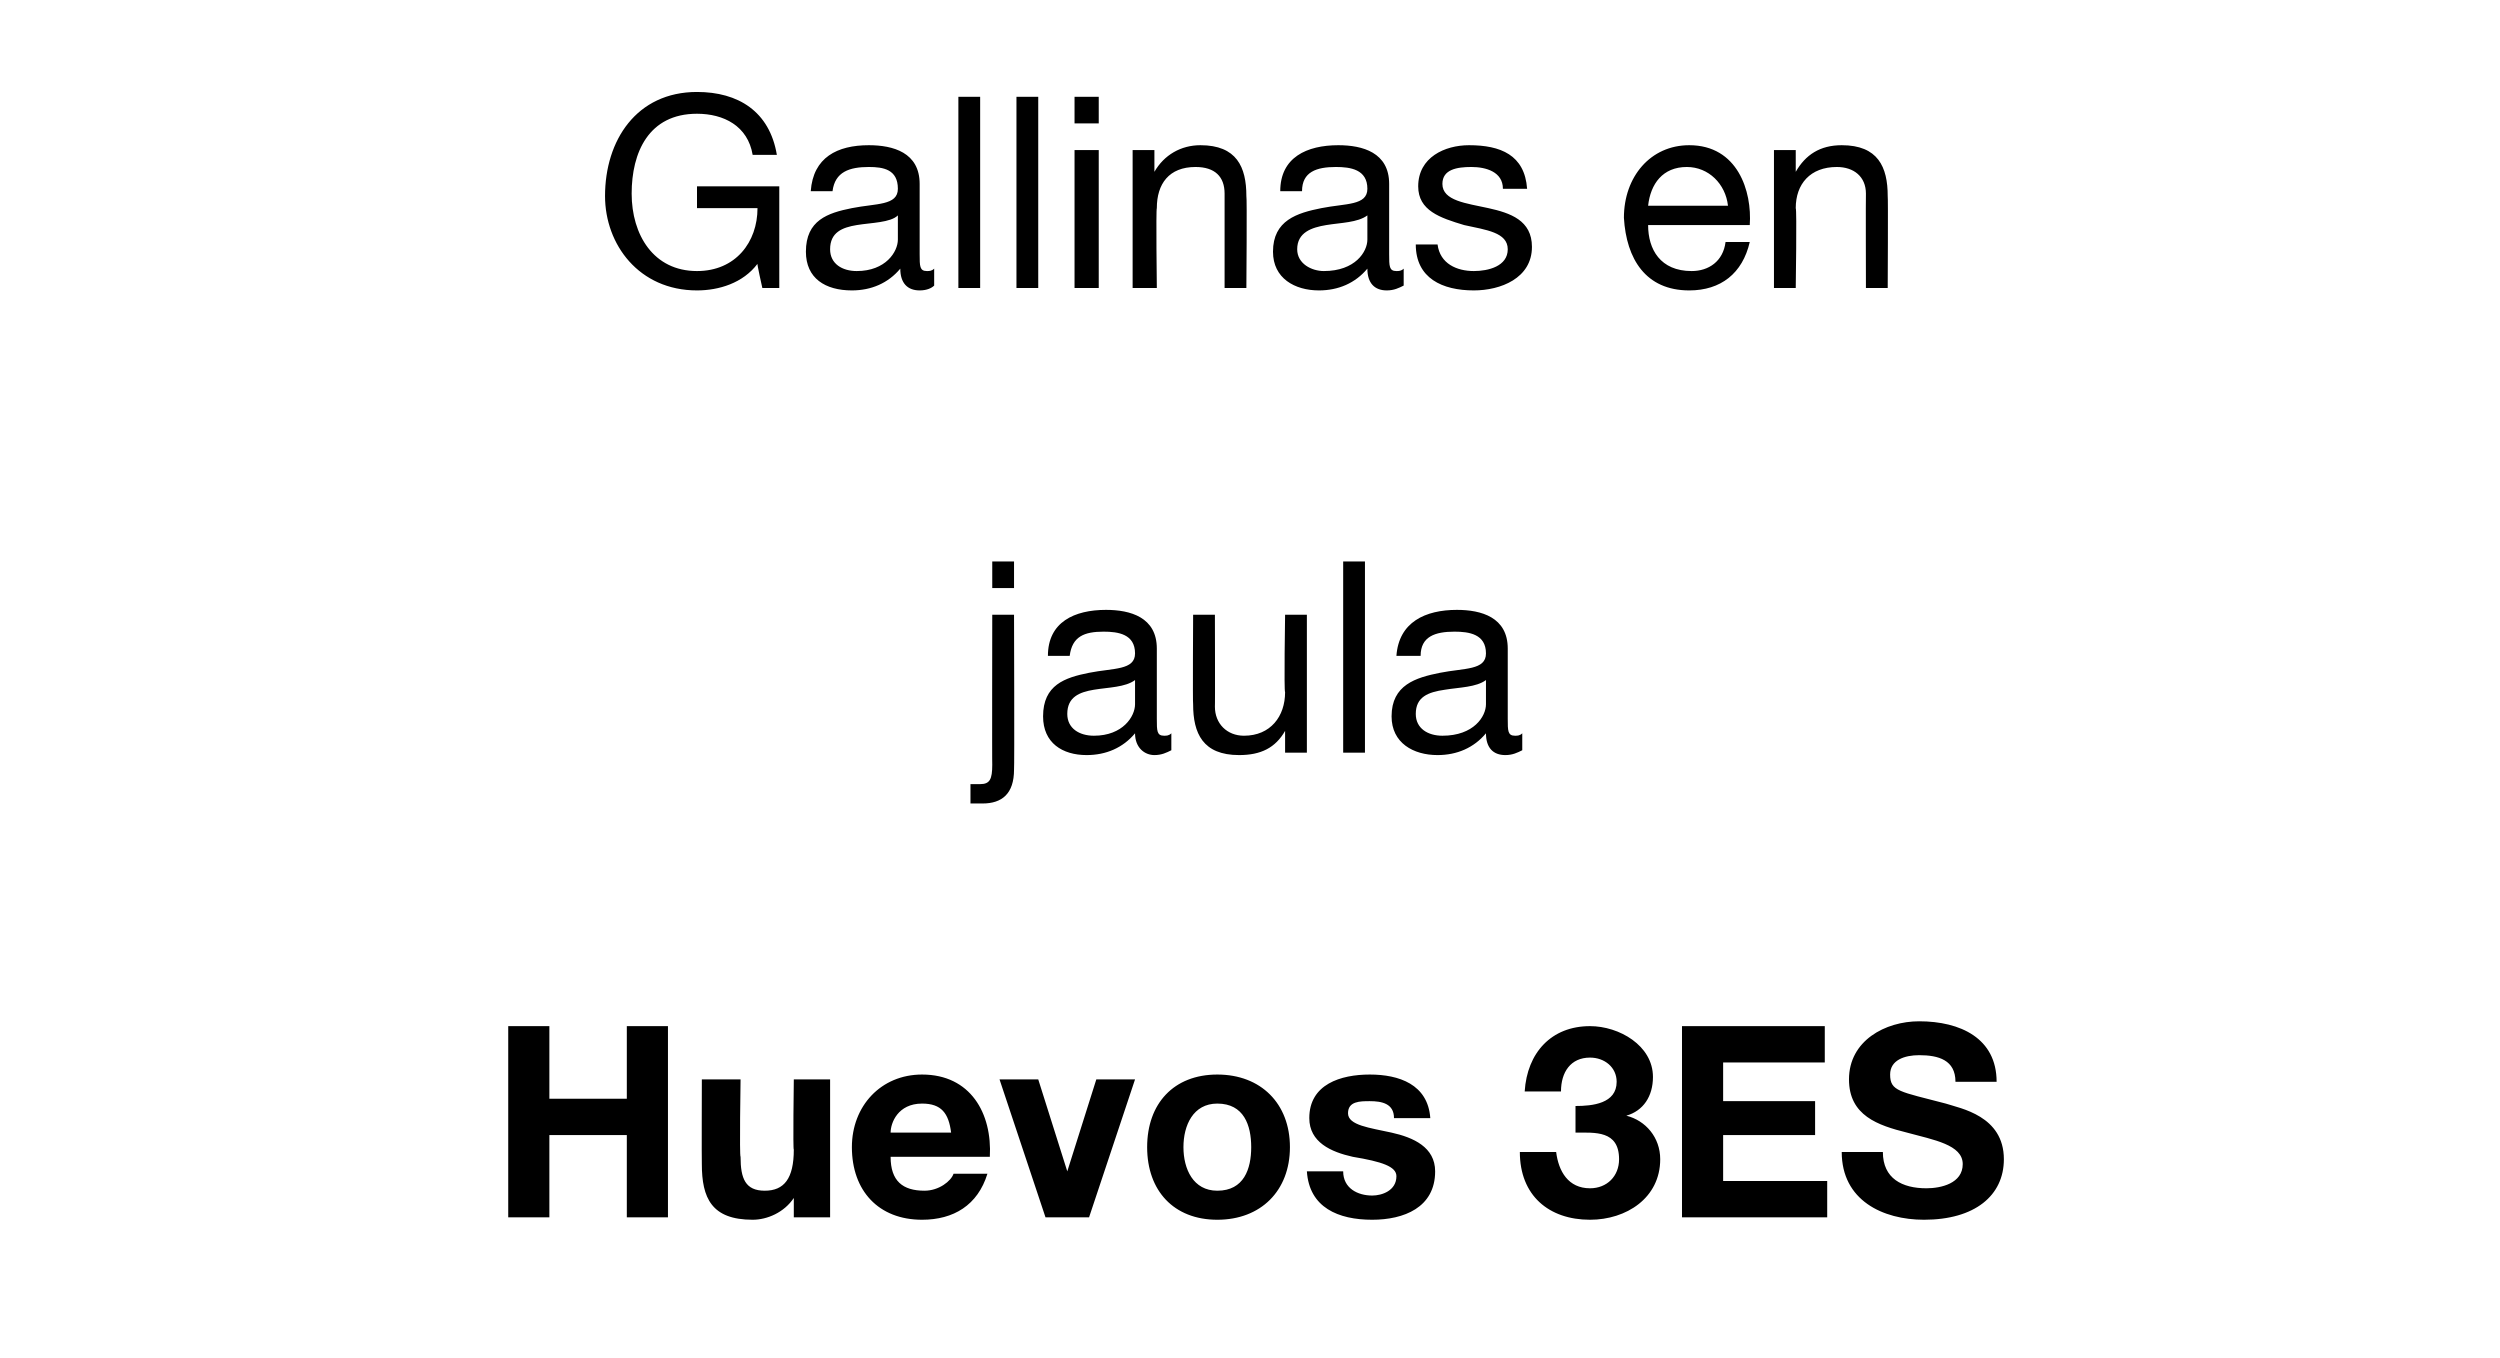
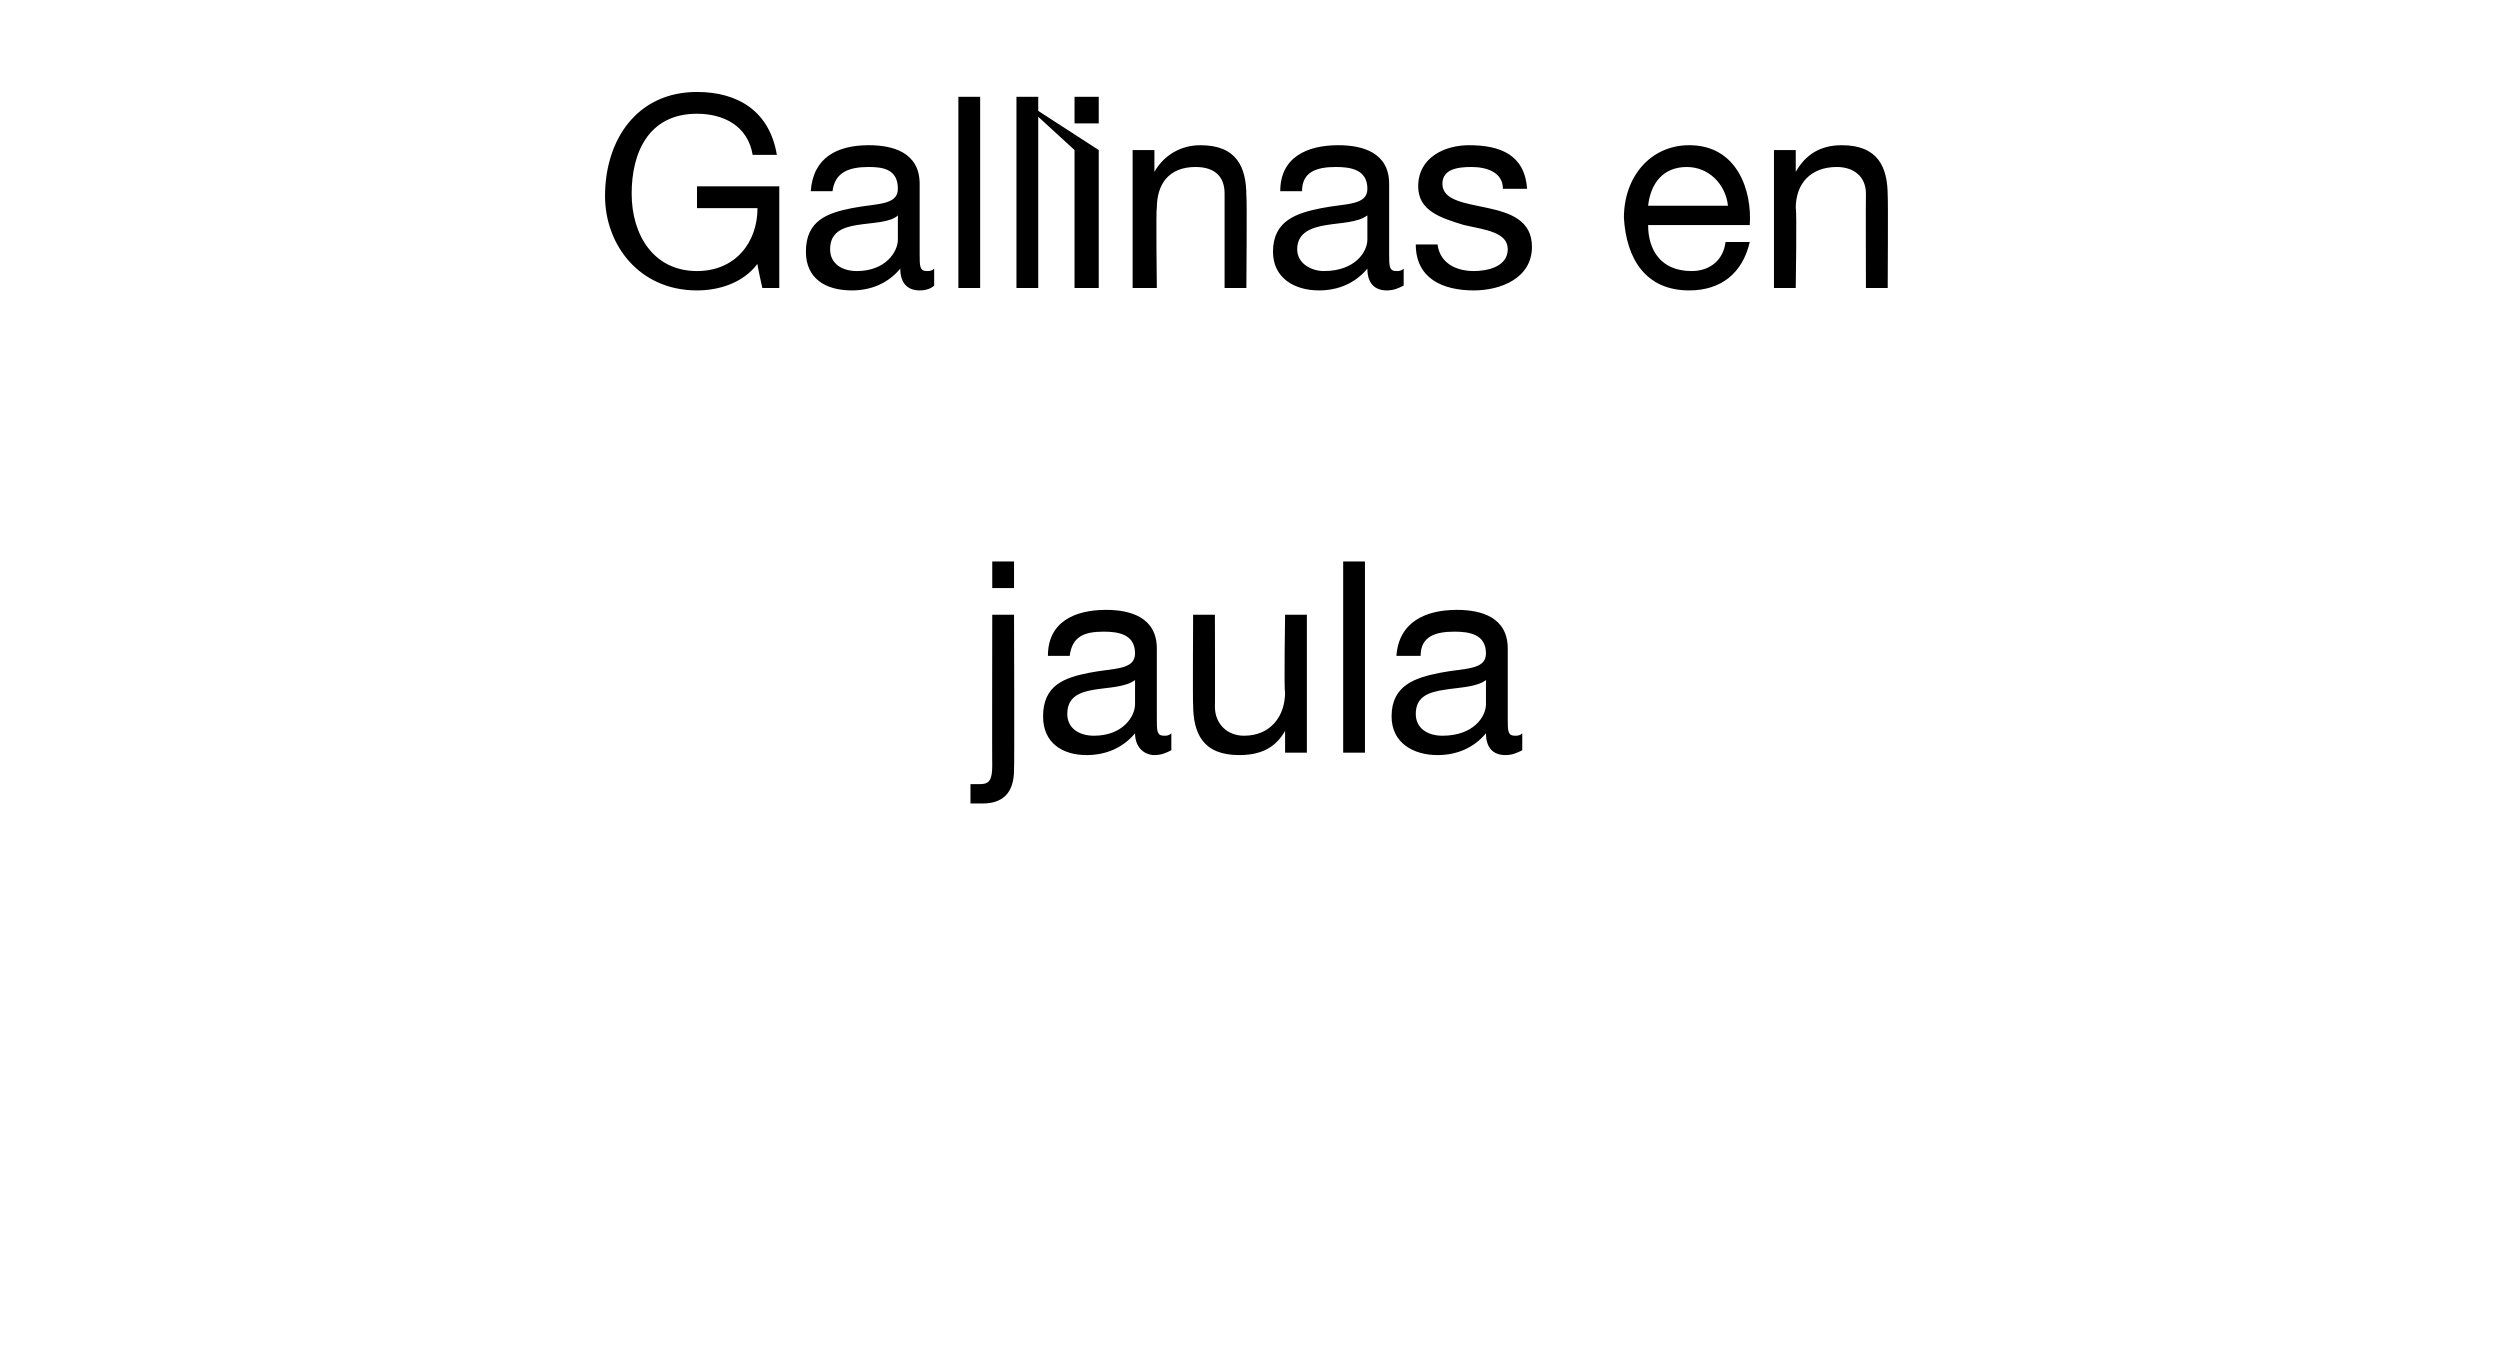
<svg xmlns="http://www.w3.org/2000/svg" version="1.1" width="103.3px" height="56.1px" viewBox="0 -4 103.3 56.1" style="top:-4px">
  <desc>Gallinas en jaula Huevos 3es</desc>
  <defs />
  <g id="Polygon134374">
-     <path d="M 21 38.4 L 22.7 38.4 L 22.7 41.4 L 25.9 41.4 L 25.9 38.4 L 27.6 38.4 L 27.6 46.3 L 25.9 46.3 L 25.9 42.9 L 22.7 42.9 L 22.7 46.3 L 21 46.3 L 21 38.4 Z M 34.3 46.3 L 32.8 46.3 L 32.8 45.5 C 32.8 45.5 32.81 45.46 32.8 45.5 C 32.4 46.1 31.7 46.4 31.1 46.4 C 29.4 46.4 29 45.5 29 44.1 C 28.99 44.07 29 40.6 29 40.6 L 30.6 40.6 C 30.6 40.6 30.55 43.78 30.6 43.8 C 30.6 44.7 30.8 45.2 31.6 45.2 C 32.4 45.2 32.8 44.7 32.8 43.5 C 32.76 43.55 32.8 40.6 32.8 40.6 L 34.3 40.6 L 34.3 46.3 Z M 36.8 43.8 C 36.8 44.8 37.3 45.2 38.2 45.2 C 38.8 45.2 39.3 44.8 39.4 44.5 C 39.4 44.5 40.8 44.5 40.8 44.5 C 40.4 45.8 39.4 46.4 38.1 46.4 C 36.3 46.4 35.2 45.2 35.2 43.4 C 35.2 41.7 36.4 40.4 38.1 40.4 C 40.1 40.4 41 42 40.9 43.8 C 40.9 43.8 36.8 43.8 36.8 43.8 Z M 39.3 42.8 C 39.2 42 38.9 41.6 38.1 41.6 C 37.1 41.6 36.8 42.4 36.8 42.8 C 36.8 42.8 39.3 42.8 39.3 42.8 Z M 45 46.3 L 43.2 46.3 L 41.3 40.6 L 42.9 40.6 L 44.1 44.4 L 44.1 44.4 L 45.3 40.6 L 46.9 40.6 L 45 46.3 Z M 50.3 40.4 C 52.1 40.4 53.3 41.6 53.3 43.4 C 53.3 45.2 52.1 46.4 50.3 46.4 C 48.5 46.4 47.4 45.2 47.4 43.4 C 47.4 41.6 48.5 40.4 50.3 40.4 Z M 50.3 45.2 C 51.4 45.2 51.7 44.3 51.7 43.4 C 51.7 42.5 51.4 41.6 50.3 41.6 C 49.3 41.6 48.9 42.5 48.9 43.4 C 48.9 44.3 49.3 45.2 50.3 45.2 Z M 55.5 44.4 C 55.5 45.1 56.1 45.4 56.7 45.4 C 57.1 45.4 57.7 45.2 57.7 44.6 C 57.7 44.2 57.1 44 55.9 43.8 C 55 43.6 54.1 43.2 54.1 42.2 C 54.1 40.8 55.4 40.4 56.6 40.4 C 57.8 40.4 59 40.8 59.1 42.2 C 59.1 42.2 57.6 42.2 57.6 42.2 C 57.6 41.6 57.1 41.5 56.6 41.5 C 56.2 41.5 55.7 41.5 55.7 42 C 55.7 42.5 56.6 42.6 57.5 42.8 C 58.4 43 59.3 43.4 59.3 44.4 C 59.3 45.9 58 46.4 56.7 46.4 C 55.3 46.4 54.1 45.9 54 44.4 C 54 44.4 55.5 44.4 55.5 44.4 Z M 65.1 41.7 C 65.8 41.7 66.8 41.6 66.8 40.7 C 66.8 40.1 66.3 39.7 65.7 39.7 C 64.9 39.7 64.5 40.3 64.5 41.1 C 64.5 41.1 63 41.1 63 41.1 C 63.1 39.5 64.1 38.4 65.7 38.4 C 66.9 38.4 68.3 39.2 68.3 40.5 C 68.3 41.3 67.9 41.9 67.2 42.1 C 67.2 42.1 67.2 42.1 67.2 42.1 C 68 42.3 68.6 43 68.6 43.9 C 68.6 45.5 67.2 46.4 65.7 46.4 C 64 46.4 62.8 45.4 62.8 43.6 C 62.8 43.6 64.3 43.6 64.3 43.6 C 64.4 44.4 64.8 45.1 65.7 45.1 C 66.4 45.1 66.9 44.6 66.9 43.9 C 66.9 42.7 65.9 42.8 65.1 42.8 C 65.1 42.8 65.1 41.7 65.1 41.7 Z M 69.5 38.4 L 75.4 38.4 L 75.4 39.9 L 71.2 39.9 L 71.2 41.5 L 75 41.5 L 75 42.9 L 71.2 42.9 L 71.2 44.8 L 75.5 44.8 L 75.5 46.3 L 69.5 46.3 L 69.5 38.4 Z M 77.8 43.6 C 77.8 44.7 78.6 45.1 79.6 45.1 C 80.2 45.1 81.1 44.9 81.1 44.1 C 81.1 43.3 79.9 43.1 78.8 42.8 C 77.6 42.5 76.4 42.1 76.4 40.6 C 76.4 39 77.9 38.2 79.3 38.2 C 81 38.2 82.5 38.9 82.5 40.7 C 82.5 40.7 80.8 40.7 80.8 40.7 C 80.8 39.8 80.1 39.6 79.3 39.6 C 78.7 39.6 78.1 39.8 78.1 40.4 C 78.1 41.1 78.5 41.1 80.4 41.6 C 81 41.8 82.8 42.1 82.8 43.9 C 82.8 45.4 81.6 46.4 79.5 46.4 C 77.8 46.4 76.1 45.6 76.1 43.6 C 76.1 43.6 77.8 43.6 77.8 43.6 Z " stroke="none" fill="#000" />
-   </g>
+     </g>
  <g id="Polygon134373">
    <path d="M 41.9 27.8 C 41.9 28.8 41.4 29.2 40.6 29.2 C 40.4 29.2 40.2 29.2 40.1 29.2 C 40.1 29.2 40.1 28.4 40.1 28.4 C 40.2 28.4 40.3 28.4 40.5 28.4 C 40.9 28.4 41 28.2 41 27.6 C 40.99 27.63 41 21.4 41 21.4 L 41.9 21.4 C 41.9 21.4 41.92 27.78 41.9 27.8 Z M 41.9 20.3 L 41 20.3 L 41 19.2 L 41.9 19.2 L 41.9 20.3 Z M 46.9 24.1 C 46.5 24.4 45.8 24.4 45.2 24.5 C 44.6 24.6 44.1 24.8 44.1 25.5 C 44.1 26.1 44.6 26.4 45.2 26.4 C 46.4 26.4 46.9 25.6 46.9 25.1 C 46.9 25.1 46.9 24.1 46.9 24.1 Z M 48.4 27 C 48.2 27.1 48 27.2 47.7 27.2 C 47.3 27.2 46.9 26.9 46.9 26.3 C 46.4 26.9 45.7 27.2 44.9 27.2 C 43.9 27.2 43.1 26.7 43.1 25.6 C 43.1 24.3 44 24 45 23.8 C 46 23.6 46.9 23.7 46.9 23 C 46.9 22.2 46.2 22.1 45.6 22.1 C 44.8 22.1 44.3 22.3 44.2 23.1 C 44.2 23.1 43.3 23.1 43.3 23.1 C 43.3 21.7 44.4 21.2 45.7 21.2 C 46.7 21.2 47.8 21.5 47.8 22.8 C 47.8 22.8 47.8 25.7 47.8 25.7 C 47.8 26.2 47.8 26.4 48.1 26.4 C 48.2 26.4 48.3 26.4 48.4 26.3 C 48.4 26.3 48.4 27 48.4 27 Z M 54 27.1 L 53.1 27.1 L 53.1 26.2 C 53.1 26.2 53.09 26.15 53.1 26.2 C 52.7 26.9 52.1 27.2 51.2 27.2 C 49.7 27.2 49.3 26.3 49.3 25.1 C 49.28 25.11 49.3 21.4 49.3 21.4 L 50.2 21.4 C 50.2 21.4 50.21 25.22 50.2 25.2 C 50.2 25.9 50.7 26.4 51.4 26.4 C 52.5 26.4 53.1 25.6 53.1 24.6 C 53.05 24.58 53.1 21.4 53.1 21.4 L 54 21.4 L 54 27.1 Z M 55.5 19.2 L 56.4 19.2 L 56.4 27.1 L 55.5 27.1 L 55.5 19.2 Z M 61.4 24.1 C 61 24.4 60.3 24.4 59.7 24.5 C 59 24.6 58.5 24.8 58.5 25.5 C 58.5 26.1 59 26.4 59.6 26.4 C 60.9 26.4 61.4 25.6 61.4 25.1 C 61.4 25.1 61.4 24.1 61.4 24.1 Z M 62.9 27 C 62.7 27.1 62.5 27.2 62.2 27.2 C 61.7 27.2 61.4 26.9 61.4 26.3 C 60.9 26.9 60.2 27.2 59.4 27.2 C 58.4 27.2 57.5 26.7 57.5 25.6 C 57.5 24.3 58.5 24 59.5 23.8 C 60.5 23.6 61.4 23.7 61.4 23 C 61.4 22.2 60.7 22.1 60.1 22.1 C 59.3 22.1 58.7 22.3 58.7 23.1 C 58.7 23.1 57.7 23.1 57.7 23.1 C 57.8 21.7 58.9 21.2 60.2 21.2 C 61.2 21.2 62.3 21.5 62.3 22.8 C 62.3 22.8 62.3 25.7 62.3 25.7 C 62.3 26.2 62.3 26.4 62.6 26.4 C 62.7 26.4 62.8 26.4 62.9 26.3 C 62.9 26.3 62.9 27 62.9 27 Z " stroke="none" fill="#000" />
  </g>
  <g id="Polygon134372">
-     <path d="M 31.3 6.9 C 30.7 7.7 29.7 8 28.8 8 C 26.4 8 25 6.1 25 4.1 C 25 1.8 26.3 -0.2 28.8 -0.2 C 30.5 -0.2 31.8 0.6 32.1 2.4 C 32.1 2.4 31.1 2.4 31.1 2.4 C 30.9 1.2 29.9 0.7 28.8 0.7 C 26.8 0.7 26.1 2.3 26.1 4 C 26.1 5.7 27 7.2 28.8 7.2 C 30.4 7.2 31.3 6 31.3 4.6 C 31.27 4.6 28.8 4.6 28.8 4.6 L 28.8 3.7 L 32.2 3.7 L 32.2 7.9 L 31.5 7.9 C 31.5 7.9 31.27 6.88 31.3 6.9 Z M 37.1 4.9 C 36.8 5.2 36 5.2 35.4 5.3 C 34.8 5.4 34.3 5.6 34.3 6.3 C 34.3 6.9 34.8 7.2 35.4 7.2 C 36.6 7.2 37.1 6.4 37.1 5.9 C 37.1 5.9 37.1 4.9 37.1 4.9 Z M 38.6 7.8 C 38.5 7.9 38.3 8 38 8 C 37.5 8 37.2 7.7 37.2 7.1 C 36.7 7.7 36 8 35.2 8 C 34.1 8 33.3 7.5 33.3 6.4 C 33.3 5.1 34.2 4.8 35.2 4.6 C 36.2 4.4 37.1 4.5 37.1 3.8 C 37.1 3 36.5 2.9 35.9 2.9 C 35.1 2.9 34.5 3.1 34.4 3.9 C 34.4 3.9 33.5 3.9 33.5 3.9 C 33.6 2.5 34.6 2 35.9 2 C 36.9 2 38 2.3 38 3.6 C 38 3.6 38 6.5 38 6.5 C 38 7 38 7.2 38.3 7.2 C 38.4 7.2 38.5 7.2 38.6 7.1 C 38.6 7.1 38.6 7.8 38.6 7.8 Z M 39.6 0 L 40.5 0 L 40.5 7.9 L 39.6 7.9 L 39.6 0 Z M 42 0 L 42.9 0 L 42.9 7.9 L 42 7.9 L 42 0 Z M 44.4 2.2 L 45.4 2.2 L 45.4 7.9 L 44.4 7.9 L 44.4 2.2 Z M 45.4 1.1 L 44.4 1.1 L 44.4 0 L 45.4 0 L 45.4 1.1 Z M 46.8 2.2 L 47.7 2.2 L 47.7 3.1 C 47.7 3.1 47.73 3.07 47.7 3.1 C 48.1 2.4 48.8 2 49.6 2 C 51.1 2 51.5 2.9 51.5 4.1 C 51.53 4.11 51.5 7.9 51.5 7.9 L 50.6 7.9 C 50.6 7.9 50.6 4 50.6 4 C 50.6 3.3 50.2 2.9 49.4 2.9 C 48.3 2.9 47.8 3.6 47.8 4.6 C 47.76 4.64 47.8 7.9 47.8 7.9 L 46.8 7.9 L 46.8 2.2 Z M 56.5 4.9 C 56.1 5.2 55.4 5.2 54.8 5.3 C 54.2 5.4 53.6 5.6 53.6 6.3 C 53.6 6.9 54.2 7.2 54.7 7.2 C 56 7.2 56.5 6.4 56.5 5.9 C 56.5 5.9 56.5 4.9 56.5 4.9 Z M 58 7.8 C 57.8 7.9 57.6 8 57.3 8 C 56.8 8 56.5 7.7 56.5 7.1 C 56 7.7 55.3 8 54.5 8 C 53.5 8 52.6 7.5 52.6 6.4 C 52.6 5.1 53.6 4.8 54.6 4.6 C 55.6 4.4 56.5 4.5 56.5 3.8 C 56.5 3 55.8 2.9 55.2 2.9 C 54.4 2.9 53.8 3.1 53.8 3.9 C 53.8 3.9 52.9 3.9 52.9 3.9 C 52.9 2.5 54 2 55.3 2 C 56.3 2 57.4 2.3 57.4 3.6 C 57.4 3.6 57.4 6.5 57.4 6.5 C 57.4 7 57.4 7.2 57.7 7.2 C 57.8 7.2 57.9 7.2 58 7.1 C 58 7.1 58 7.8 58 7.8 Z M 59.4 6.1 C 59.5 6.9 60.2 7.2 60.9 7.2 C 61.5 7.2 62.3 7 62.3 6.3 C 62.3 5.6 61.4 5.5 60.5 5.3 C 59.5 5 58.6 4.7 58.6 3.7 C 58.6 2.5 59.7 2 60.7 2 C 62 2 63 2.4 63.1 3.8 C 63.1 3.8 62.1 3.8 62.1 3.8 C 62.1 3.1 61.4 2.9 60.8 2.9 C 60.2 2.9 59.6 3 59.6 3.6 C 59.6 4.3 60.6 4.4 61.5 4.6 C 62.4 4.8 63.3 5.1 63.3 6.2 C 63.3 7.5 62 8 60.9 8 C 59.6 8 58.5 7.5 58.5 6.1 C 58.5 6.1 59.4 6.1 59.4 6.1 Z M 72.3 6 C 72 7.3 71.1 8 69.8 8 C 68 8 67.2 6.7 67.1 5 C 67.1 3.3 68.2 2 69.8 2 C 71.8 2 72.4 3.9 72.3 5.3 C 72.3 5.3 68.1 5.3 68.1 5.3 C 68.1 6.3 68.6 7.2 69.9 7.2 C 70.6 7.2 71.2 6.8 71.3 6 C 71.3 6 72.3 6 72.3 6 Z M 71.4 4.5 C 71.3 3.6 70.6 2.9 69.7 2.9 C 68.7 2.9 68.2 3.6 68.1 4.5 C 68.1 4.5 71.4 4.5 71.4 4.5 Z M 73.3 2.2 L 74.2 2.2 L 74.2 3.1 C 74.2 3.1 74.21 3.07 74.2 3.1 C 74.6 2.4 75.2 2 76.1 2 C 77.6 2 78 2.9 78 4.1 C 78.02 4.11 78 7.9 78 7.9 L 77.1 7.9 C 77.1 7.9 77.09 4 77.1 4 C 77.1 3.3 76.6 2.9 75.9 2.9 C 74.8 2.9 74.2 3.6 74.2 4.6 C 74.25 4.64 74.2 7.9 74.2 7.9 L 73.3 7.9 L 73.3 2.2 Z " stroke="none" fill="#000" />
+     <path d="M 31.3 6.9 C 30.7 7.7 29.7 8 28.8 8 C 26.4 8 25 6.1 25 4.1 C 25 1.8 26.3 -0.2 28.8 -0.2 C 30.5 -0.2 31.8 0.6 32.1 2.4 C 32.1 2.4 31.1 2.4 31.1 2.4 C 30.9 1.2 29.9 0.7 28.8 0.7 C 26.8 0.7 26.1 2.3 26.1 4 C 26.1 5.7 27 7.2 28.8 7.2 C 30.4 7.2 31.3 6 31.3 4.6 C 31.27 4.6 28.8 4.6 28.8 4.6 L 28.8 3.7 L 32.2 3.7 L 32.2 7.9 L 31.5 7.9 C 31.5 7.9 31.27 6.88 31.3 6.9 Z M 37.1 4.9 C 36.8 5.2 36 5.2 35.4 5.3 C 34.8 5.4 34.3 5.6 34.3 6.3 C 34.3 6.9 34.8 7.2 35.4 7.2 C 36.6 7.2 37.1 6.4 37.1 5.9 C 37.1 5.9 37.1 4.9 37.1 4.9 Z M 38.6 7.8 C 38.5 7.9 38.3 8 38 8 C 37.5 8 37.2 7.7 37.2 7.1 C 36.7 7.7 36 8 35.2 8 C 34.1 8 33.3 7.5 33.3 6.4 C 33.3 5.1 34.2 4.8 35.2 4.6 C 36.2 4.4 37.1 4.5 37.1 3.8 C 37.1 3 36.5 2.9 35.9 2.9 C 35.1 2.9 34.5 3.1 34.4 3.9 C 34.4 3.9 33.5 3.9 33.5 3.9 C 33.6 2.5 34.6 2 35.9 2 C 36.9 2 38 2.3 38 3.6 C 38 3.6 38 6.5 38 6.5 C 38 7 38 7.2 38.3 7.2 C 38.4 7.2 38.5 7.2 38.6 7.1 C 38.6 7.1 38.6 7.8 38.6 7.8 Z M 39.6 0 L 40.5 0 L 40.5 7.9 L 39.6 7.9 L 39.6 0 Z M 42 0 L 42.9 0 L 42.9 7.9 L 42 7.9 L 42 0 Z L 45.4 2.2 L 45.4 7.9 L 44.4 7.9 L 44.4 2.2 Z M 45.4 1.1 L 44.4 1.1 L 44.4 0 L 45.4 0 L 45.4 1.1 Z M 46.8 2.2 L 47.7 2.2 L 47.7 3.1 C 47.7 3.1 47.73 3.07 47.7 3.1 C 48.1 2.4 48.8 2 49.6 2 C 51.1 2 51.5 2.9 51.5 4.1 C 51.53 4.11 51.5 7.9 51.5 7.9 L 50.6 7.9 C 50.6 7.9 50.6 4 50.6 4 C 50.6 3.3 50.2 2.9 49.4 2.9 C 48.3 2.9 47.8 3.6 47.8 4.6 C 47.76 4.64 47.8 7.9 47.8 7.9 L 46.8 7.9 L 46.8 2.2 Z M 56.5 4.9 C 56.1 5.2 55.4 5.2 54.8 5.3 C 54.2 5.4 53.6 5.6 53.6 6.3 C 53.6 6.9 54.2 7.2 54.7 7.2 C 56 7.2 56.5 6.4 56.5 5.9 C 56.5 5.9 56.5 4.9 56.5 4.9 Z M 58 7.8 C 57.8 7.9 57.6 8 57.3 8 C 56.8 8 56.5 7.7 56.5 7.1 C 56 7.7 55.3 8 54.5 8 C 53.5 8 52.6 7.5 52.6 6.4 C 52.6 5.1 53.6 4.8 54.6 4.6 C 55.6 4.4 56.5 4.5 56.5 3.8 C 56.5 3 55.8 2.9 55.2 2.9 C 54.4 2.9 53.8 3.1 53.8 3.9 C 53.8 3.9 52.9 3.9 52.9 3.9 C 52.9 2.5 54 2 55.3 2 C 56.3 2 57.4 2.3 57.4 3.6 C 57.4 3.6 57.4 6.5 57.4 6.5 C 57.4 7 57.4 7.2 57.7 7.2 C 57.8 7.2 57.9 7.2 58 7.1 C 58 7.1 58 7.8 58 7.8 Z M 59.4 6.1 C 59.5 6.9 60.2 7.2 60.9 7.2 C 61.5 7.2 62.3 7 62.3 6.3 C 62.3 5.6 61.4 5.5 60.5 5.3 C 59.5 5 58.6 4.7 58.6 3.7 C 58.6 2.5 59.7 2 60.7 2 C 62 2 63 2.4 63.1 3.8 C 63.1 3.8 62.1 3.8 62.1 3.8 C 62.1 3.1 61.4 2.9 60.8 2.9 C 60.2 2.9 59.6 3 59.6 3.6 C 59.6 4.3 60.6 4.4 61.5 4.6 C 62.4 4.8 63.3 5.1 63.3 6.2 C 63.3 7.5 62 8 60.9 8 C 59.6 8 58.5 7.5 58.5 6.1 C 58.5 6.1 59.4 6.1 59.4 6.1 Z M 72.3 6 C 72 7.3 71.1 8 69.8 8 C 68 8 67.2 6.7 67.1 5 C 67.1 3.3 68.2 2 69.8 2 C 71.8 2 72.4 3.9 72.3 5.3 C 72.3 5.3 68.1 5.3 68.1 5.3 C 68.1 6.3 68.6 7.2 69.9 7.2 C 70.6 7.2 71.2 6.8 71.3 6 C 71.3 6 72.3 6 72.3 6 Z M 71.4 4.5 C 71.3 3.6 70.6 2.9 69.7 2.9 C 68.7 2.9 68.2 3.6 68.1 4.5 C 68.1 4.5 71.4 4.5 71.4 4.5 Z M 73.3 2.2 L 74.2 2.2 L 74.2 3.1 C 74.2 3.1 74.21 3.07 74.2 3.1 C 74.6 2.4 75.2 2 76.1 2 C 77.6 2 78 2.9 78 4.1 C 78.02 4.11 78 7.9 78 7.9 L 77.1 7.9 C 77.1 7.9 77.09 4 77.1 4 C 77.1 3.3 76.6 2.9 75.9 2.9 C 74.8 2.9 74.2 3.6 74.2 4.6 C 74.25 4.64 74.2 7.9 74.2 7.9 L 73.3 7.9 L 73.3 2.2 Z " stroke="none" fill="#000" />
  </g>
</svg>